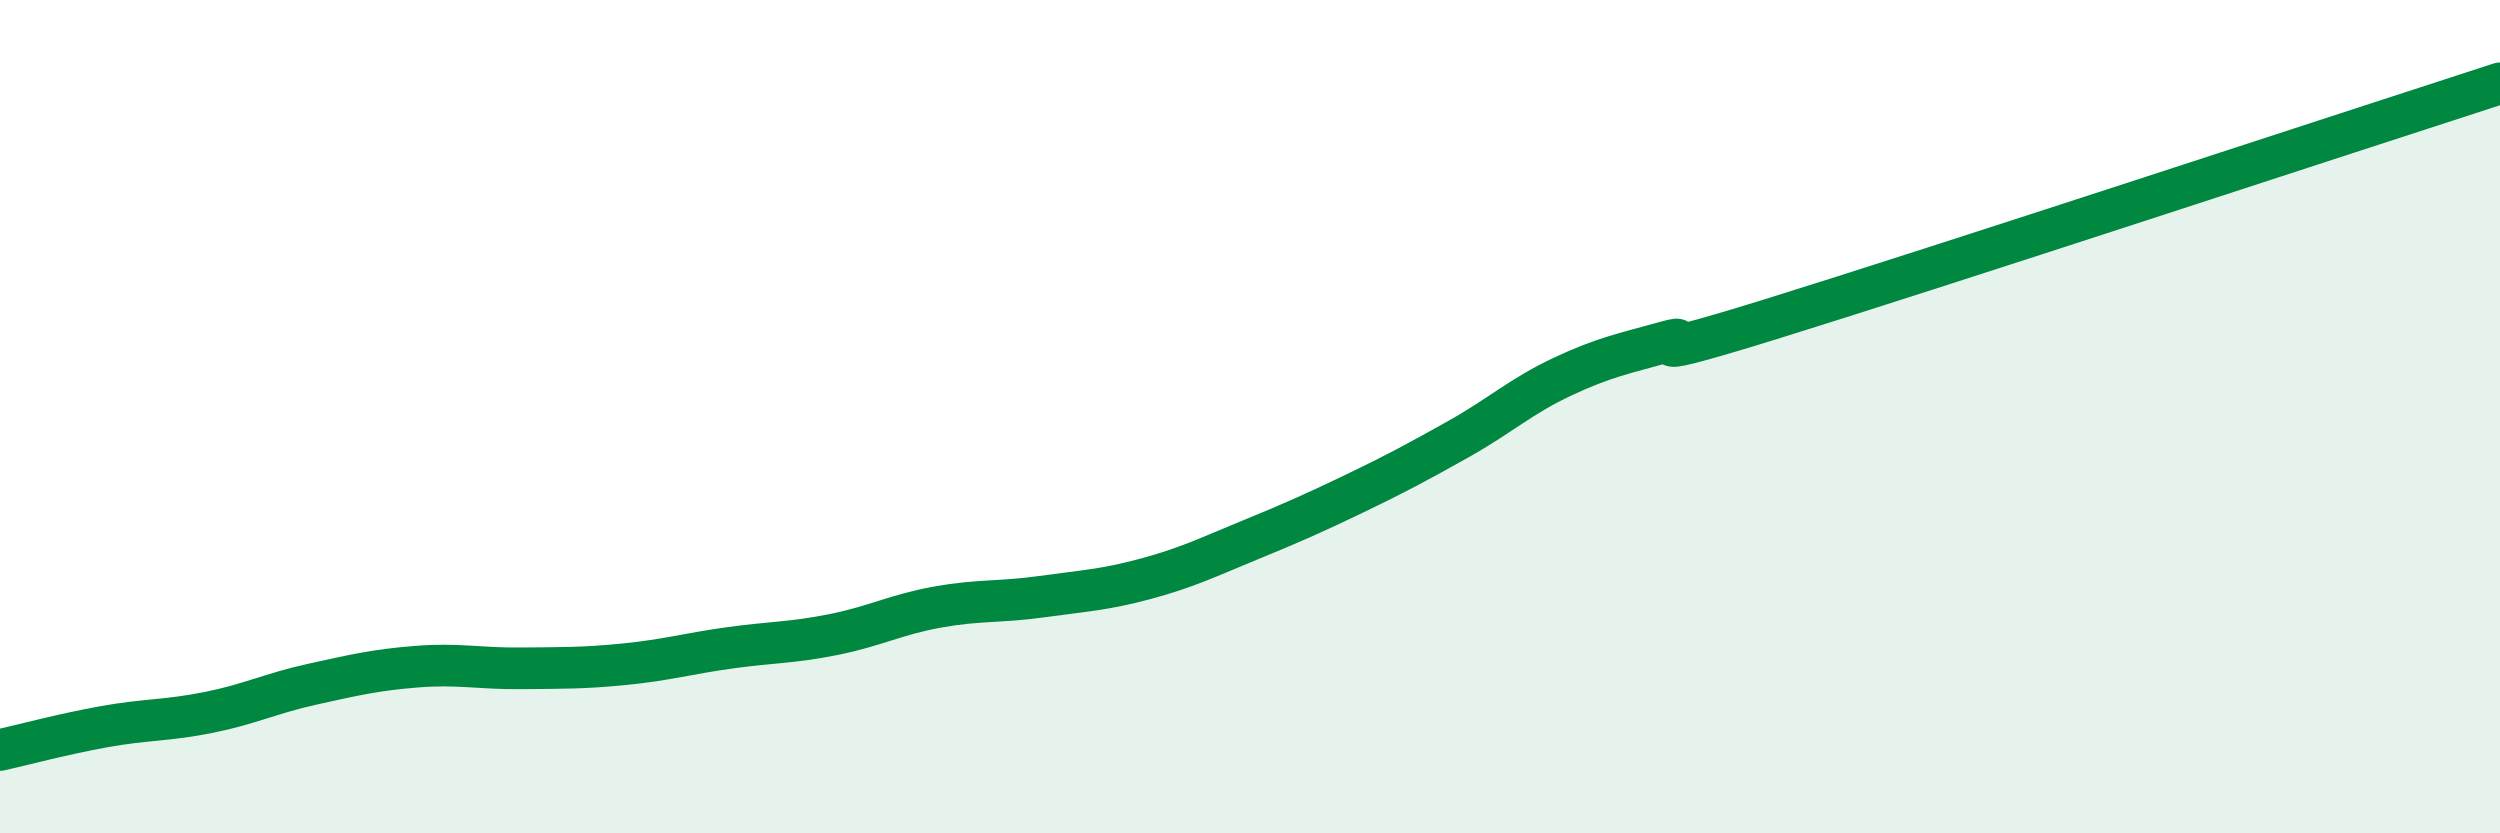
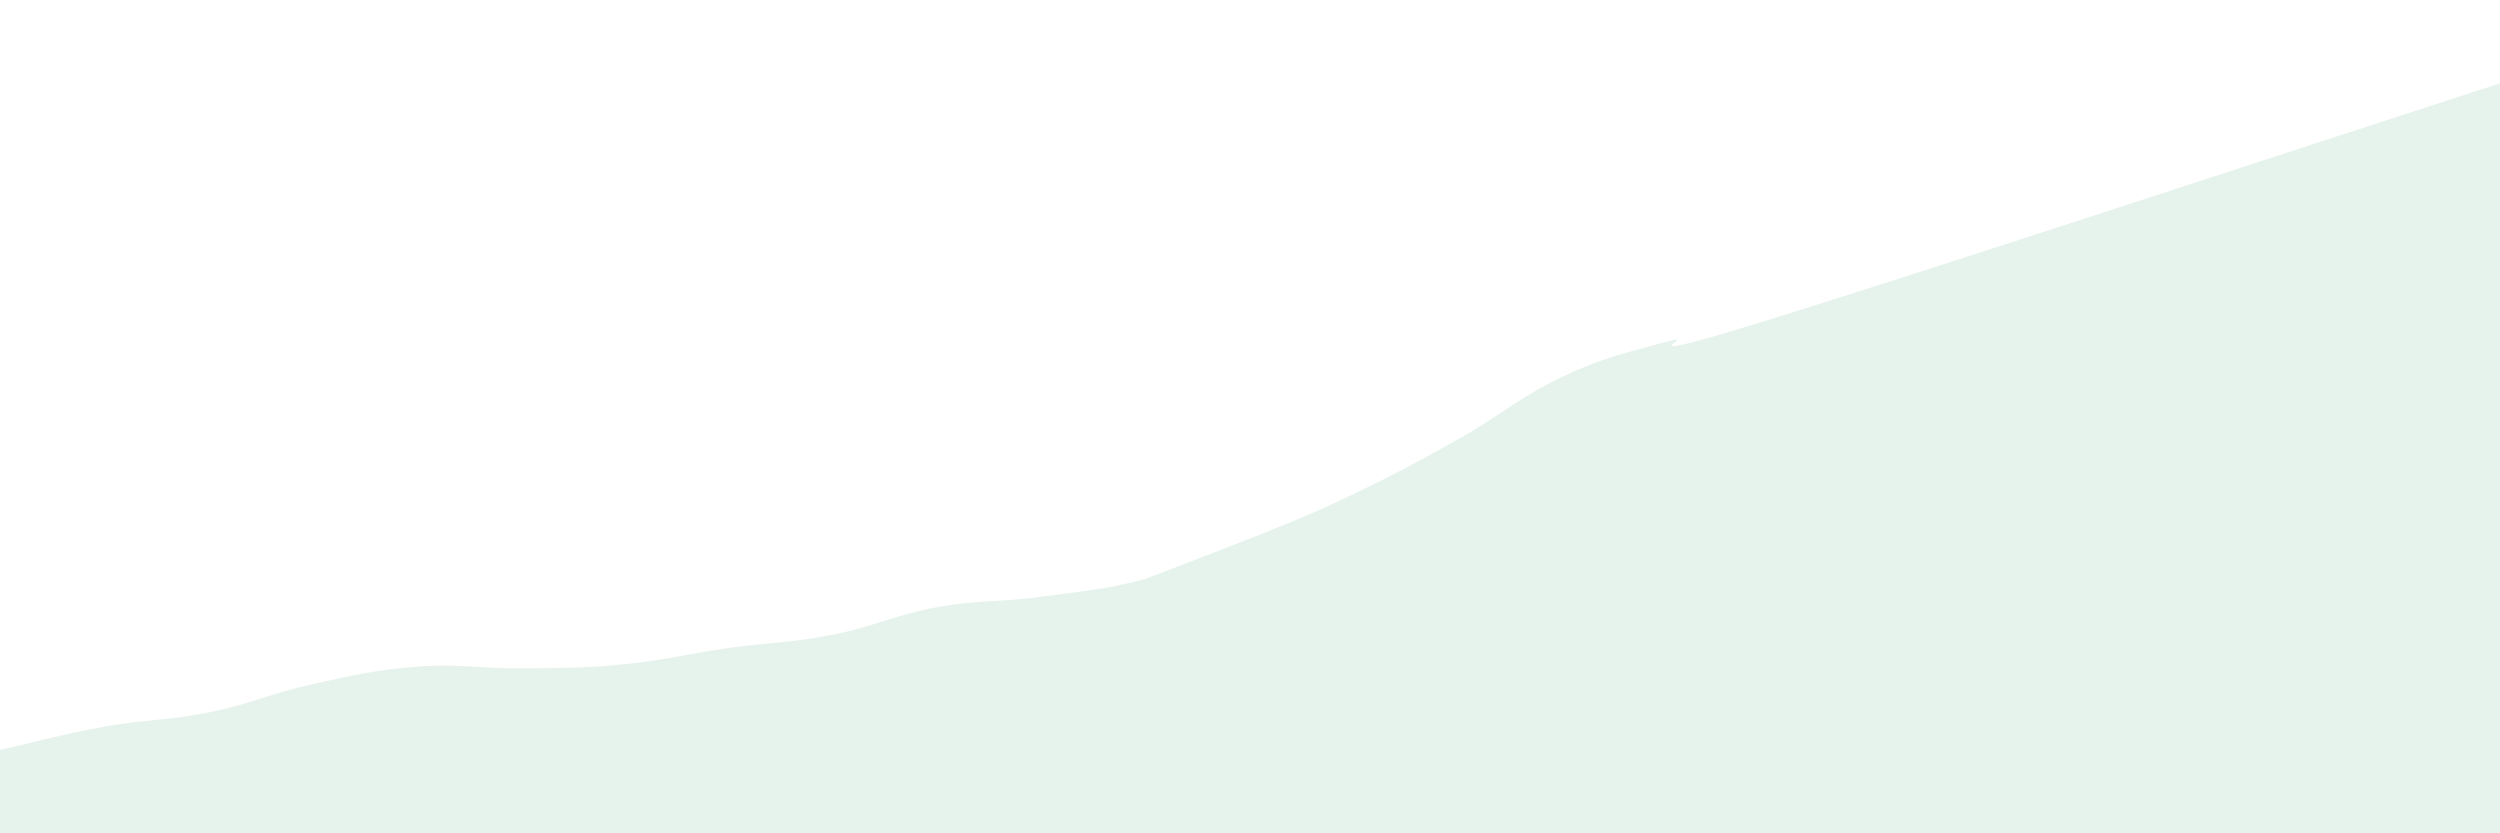
<svg xmlns="http://www.w3.org/2000/svg" width="60" height="20" viewBox="0 0 60 20">
-   <path d="M 0,18 C 0.5,17.89 1.5,17.62 2.5,17.44 C 3.5,17.26 4,17.3 5,17.1 C 6,16.9 6.5,16.64 7.5,16.42 C 8.5,16.2 9,16.08 10,16 C 11,15.92 11.5,16.05 12.5,16.04 C 13.5,16.03 14,16.04 15,15.94 C 16,15.84 16.5,15.69 17.5,15.55 C 18.5,15.41 19,15.43 20,15.23 C 21,15.03 21.5,14.75 22.5,14.57 C 23.5,14.39 24,14.46 25,14.32 C 26,14.18 26.5,14.16 27.5,13.89 C 28.5,13.62 29,13.37 30,12.96 C 31,12.55 31.5,12.33 32.5,11.85 C 33.5,11.37 34,11.1 35,10.54 C 36,9.98 36.5,9.51 37.5,9.04 C 38.5,8.57 39,8.48 40,8.2 C 41,7.92 38.5,8.9 42.5,7.66 C 46.5,6.42 56.5,3.13 60,2L60 20L0 20Z" fill="#008740" opacity="0.1" stroke-linecap="round" stroke-linejoin="round" />
-   <path d="M 0,18 C 0.5,17.89 1.5,17.62 2.5,17.44 C 3.5,17.26 4,17.3 5,17.1 C 6,16.9 6.5,16.64 7.5,16.42 C 8.5,16.2 9,16.08 10,16 C 11,15.92 11.5,16.05 12.5,16.04 C 13.5,16.03 14,16.04 15,15.94 C 16,15.84 16.5,15.69 17.5,15.55 C 18.5,15.41 19,15.43 20,15.23 C 21,15.03 21.5,14.75 22.5,14.57 C 23.5,14.39 24,14.46 25,14.32 C 26,14.18 26.5,14.16 27.5,13.89 C 28.5,13.62 29,13.37 30,12.96 C 31,12.55 31.5,12.33 32.5,11.85 C 33.5,11.37 34,11.1 35,10.54 C 36,9.98 36.5,9.51 37.5,9.04 C 38.5,8.57 39,8.48 40,8.2 C 41,7.92 38.5,8.9 42.5,7.66 C 46.5,6.42 56.5,3.13 60,2" stroke="#008740" stroke-width="1" fill="none" stroke-linecap="round" stroke-linejoin="round" />
+   <path d="M 0,18 C 0.5,17.89 1.5,17.62 2.5,17.44 C 3.5,17.26 4,17.3 5,17.1 C 6,16.9 6.5,16.64 7.5,16.42 C 8.5,16.2 9,16.08 10,16 C 11,15.92 11.5,16.05 12.5,16.04 C 13.5,16.03 14,16.04 15,15.94 C 16,15.84 16.5,15.69 17.5,15.55 C 18.5,15.41 19,15.43 20,15.23 C 21,15.03 21.5,14.75 22.5,14.57 C 23.5,14.39 24,14.46 25,14.32 C 26,14.18 26.5,14.16 27.5,13.89 C 31,12.55 31.5,12.33 32.5,11.85 C 33.5,11.37 34,11.1 35,10.54 C 36,9.98 36.5,9.51 37.5,9.04 C 38.5,8.57 39,8.48 40,8.2 C 41,7.92 38.5,8.9 42.5,7.66 C 46.5,6.42 56.5,3.13 60,2L60 20L0 20Z" fill="#008740" opacity="0.1" stroke-linecap="round" stroke-linejoin="round" />
</svg>